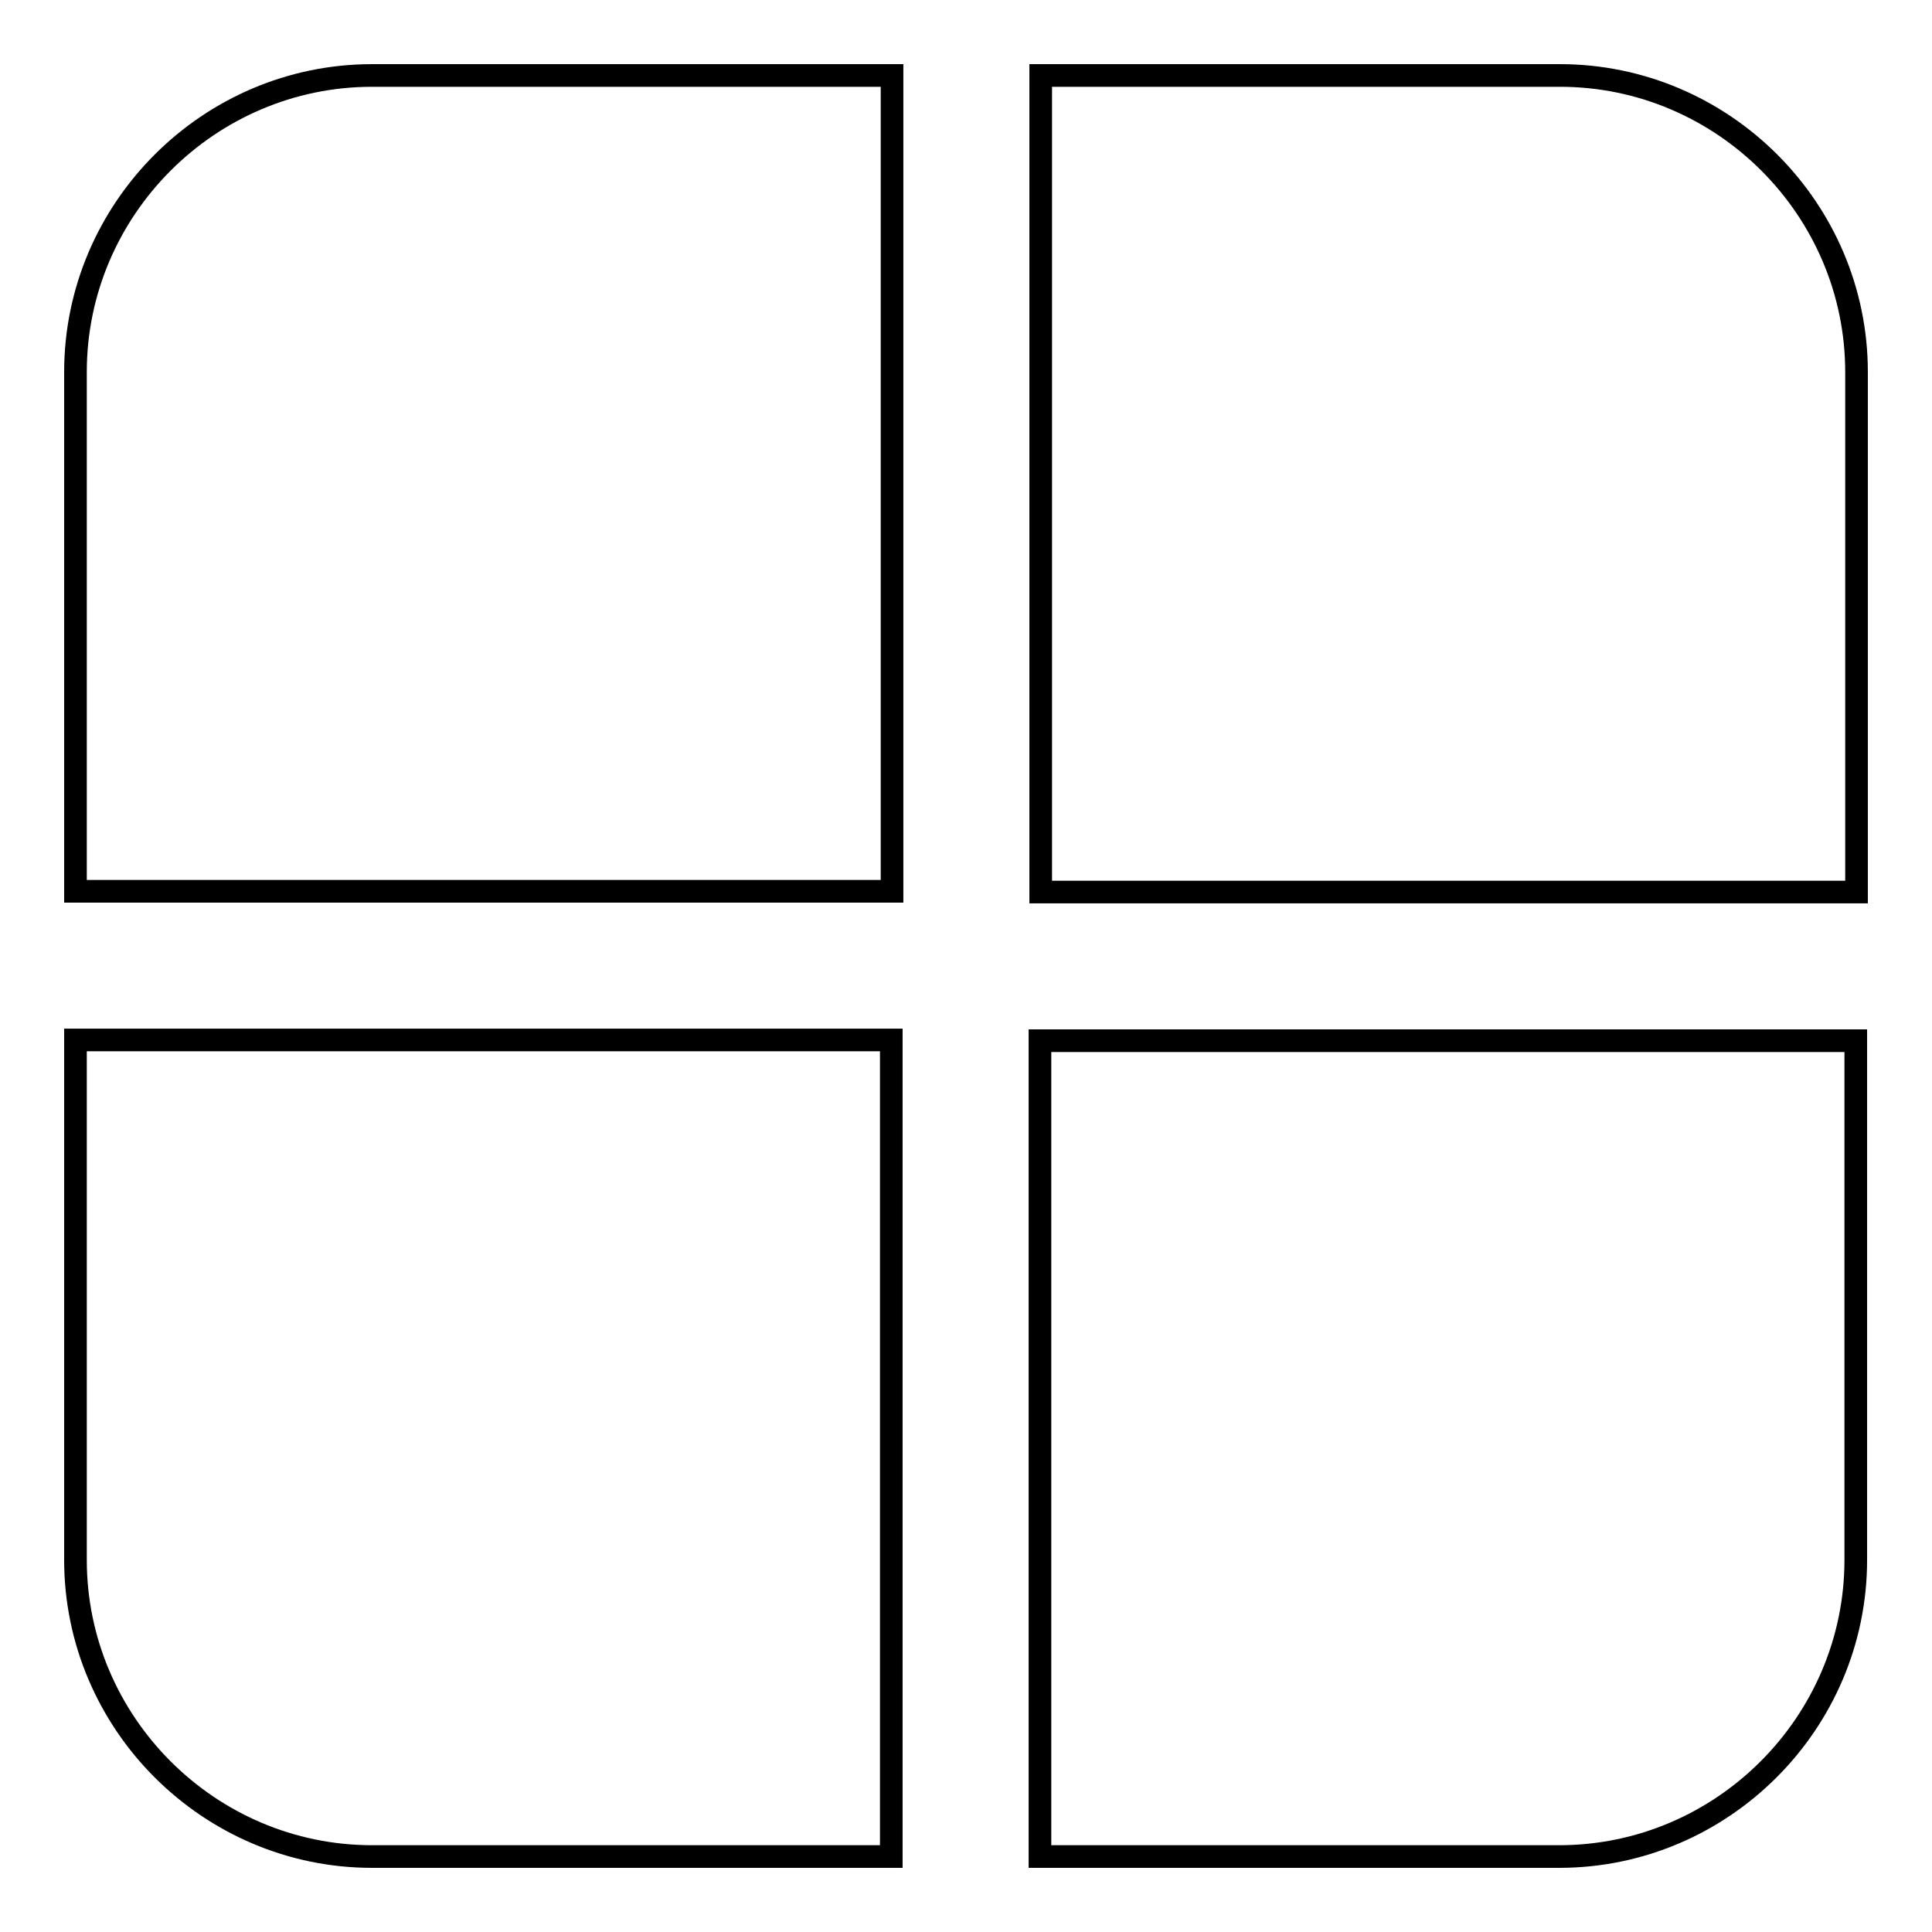
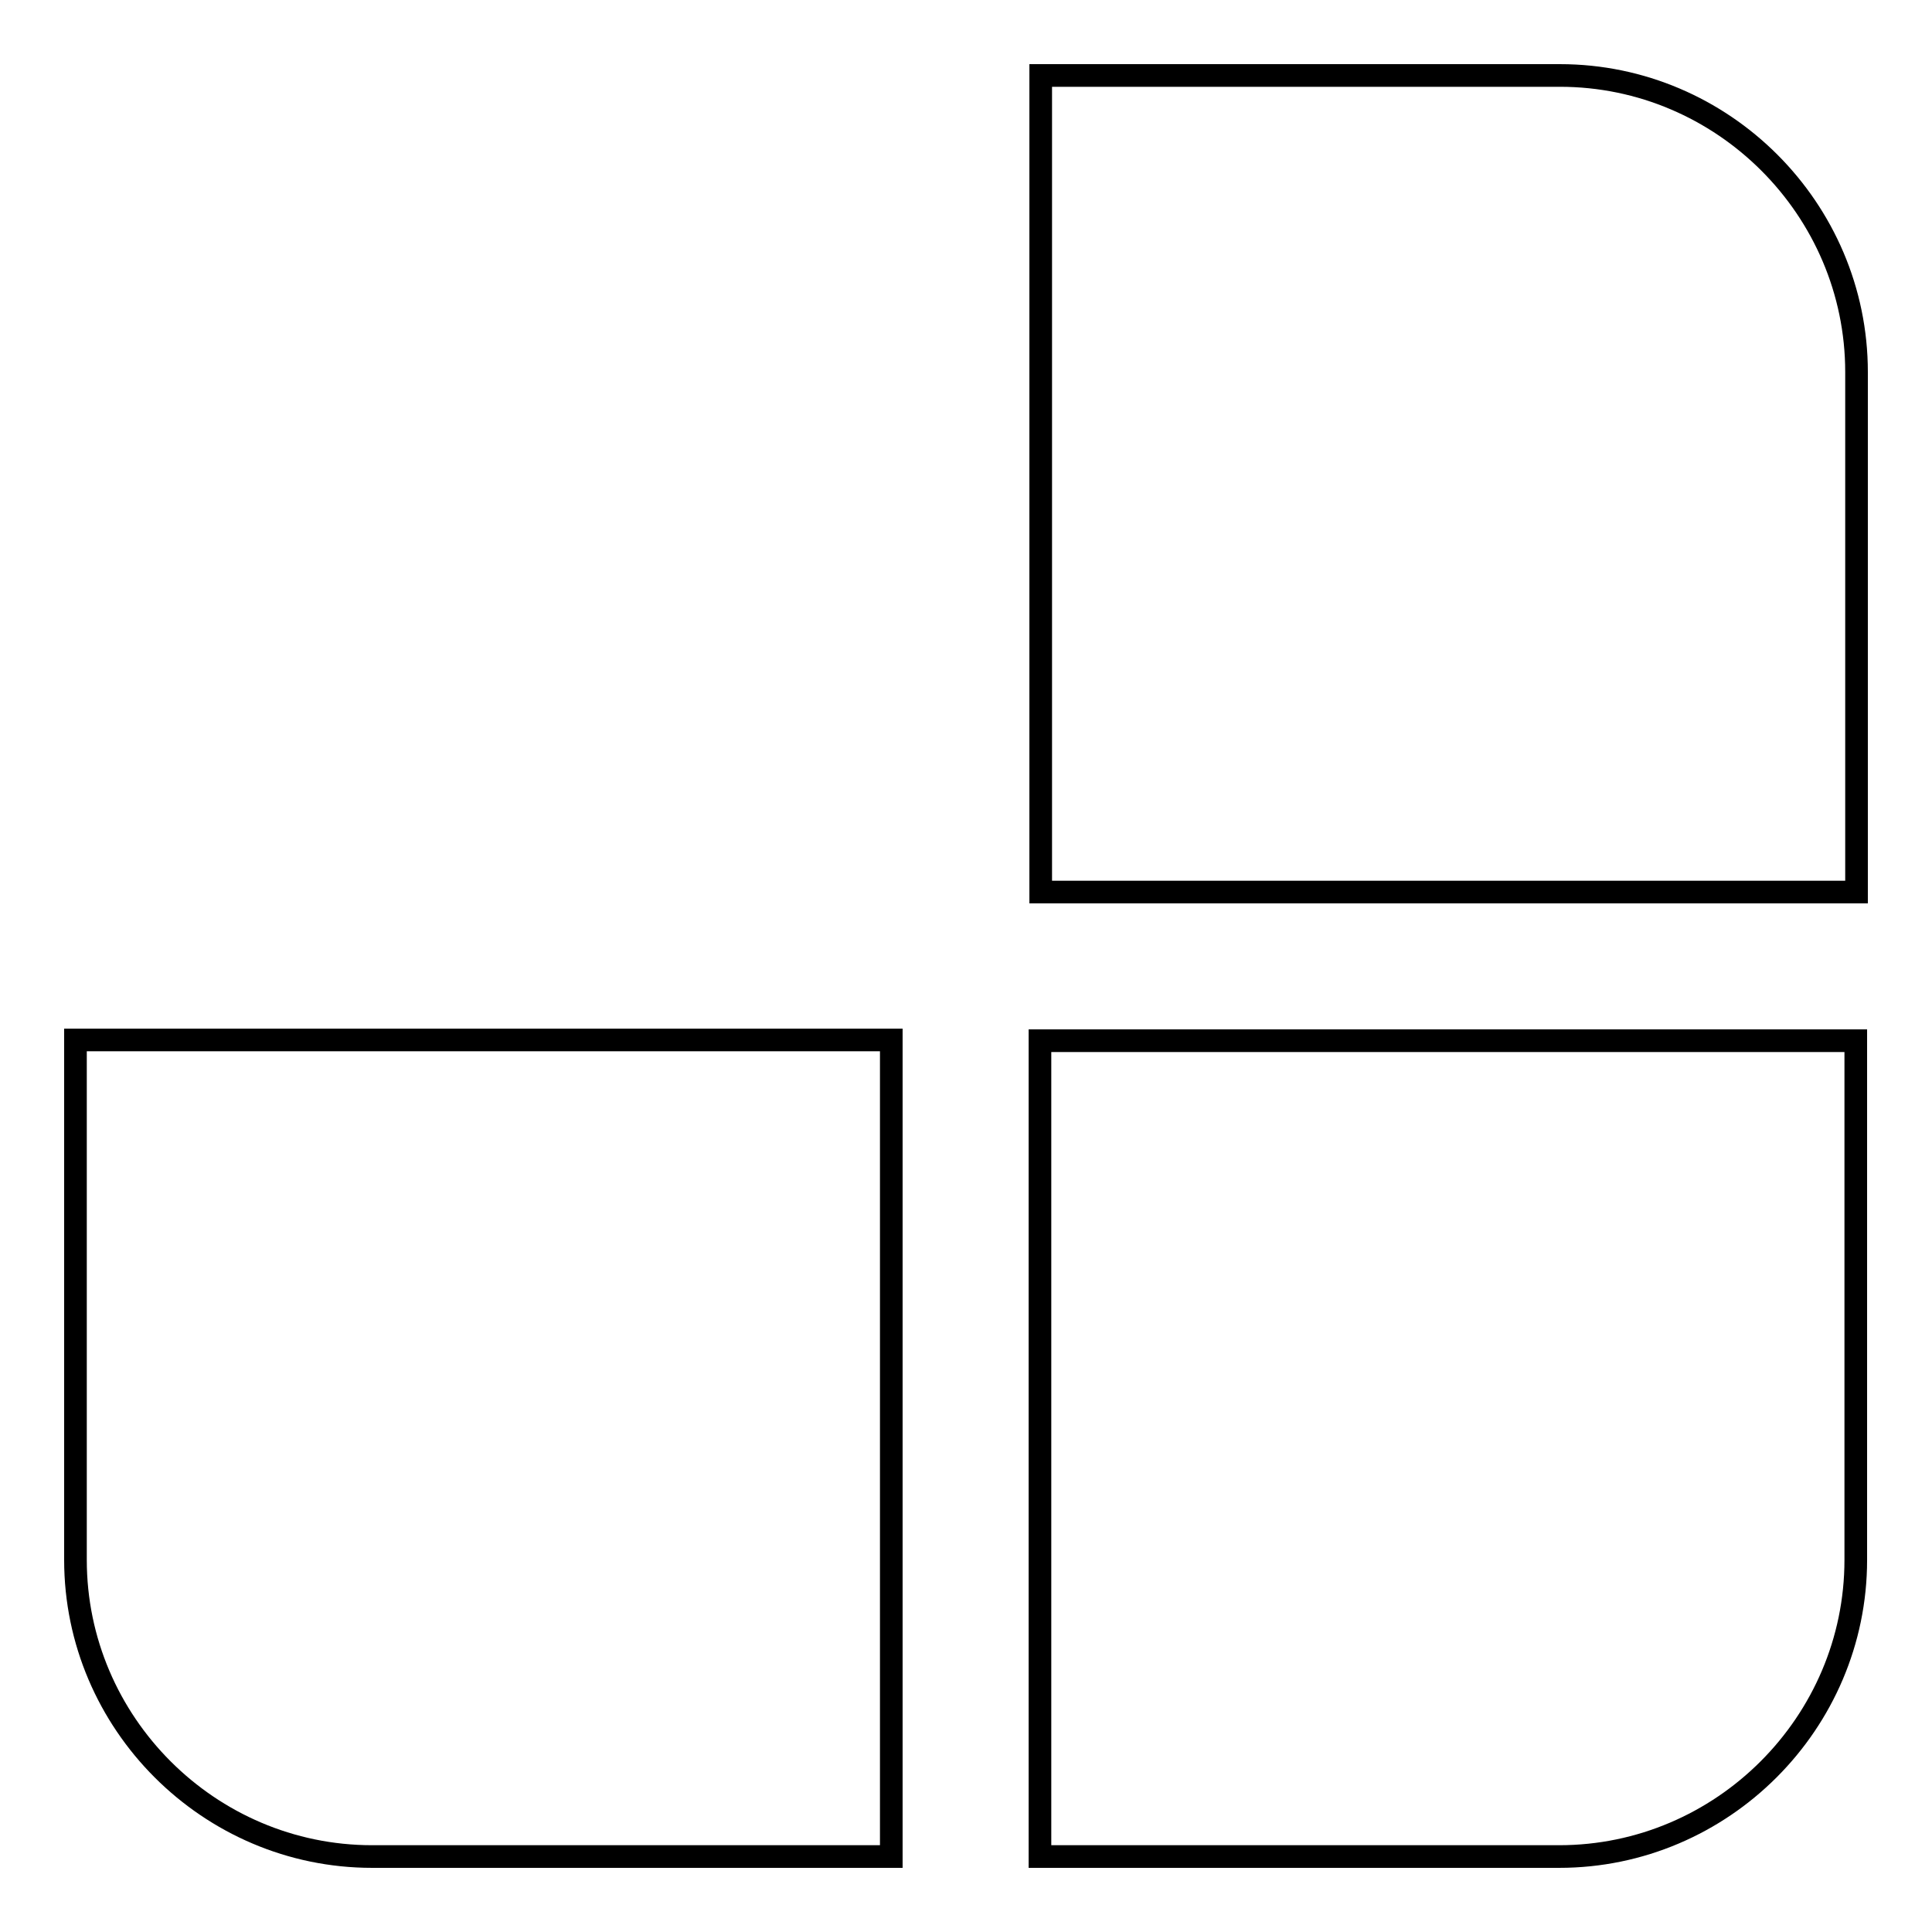
<svg xmlns="http://www.w3.org/2000/svg" version="1.1" x="0px" y="0px" viewBox="0 0 256 256" enable-background="new 0 0 256 256" xml:space="preserve">
  <g>
    <g>
-       <path stroke-width="3" fill-opacity="0" stroke="#000000" d="M118.2,10H49.3C27.7,10,10,27.7,10,49.3v68.8h108.2V10z" />
      <path stroke-width="3" fill-opacity="0" stroke="#000000" d="M10,206.7c0,21.6,17.7,39.3,39.3,39.3h68.8V137.8H10V206.7z" />
      <path stroke-width="3" fill-opacity="0" stroke="#000000" d="M246,49.3c0-21.6-17.7-39.3-39.3-39.3h-68.8v108.2H246V49.3z" />
      <path stroke-width="3" fill-opacity="0" stroke="#000000" d="M137.8,246h68.8c21.6,0,39.3-17.7,39.3-39.3v-68.8H137.8V246z" />
    </g>
  </g>
</svg>